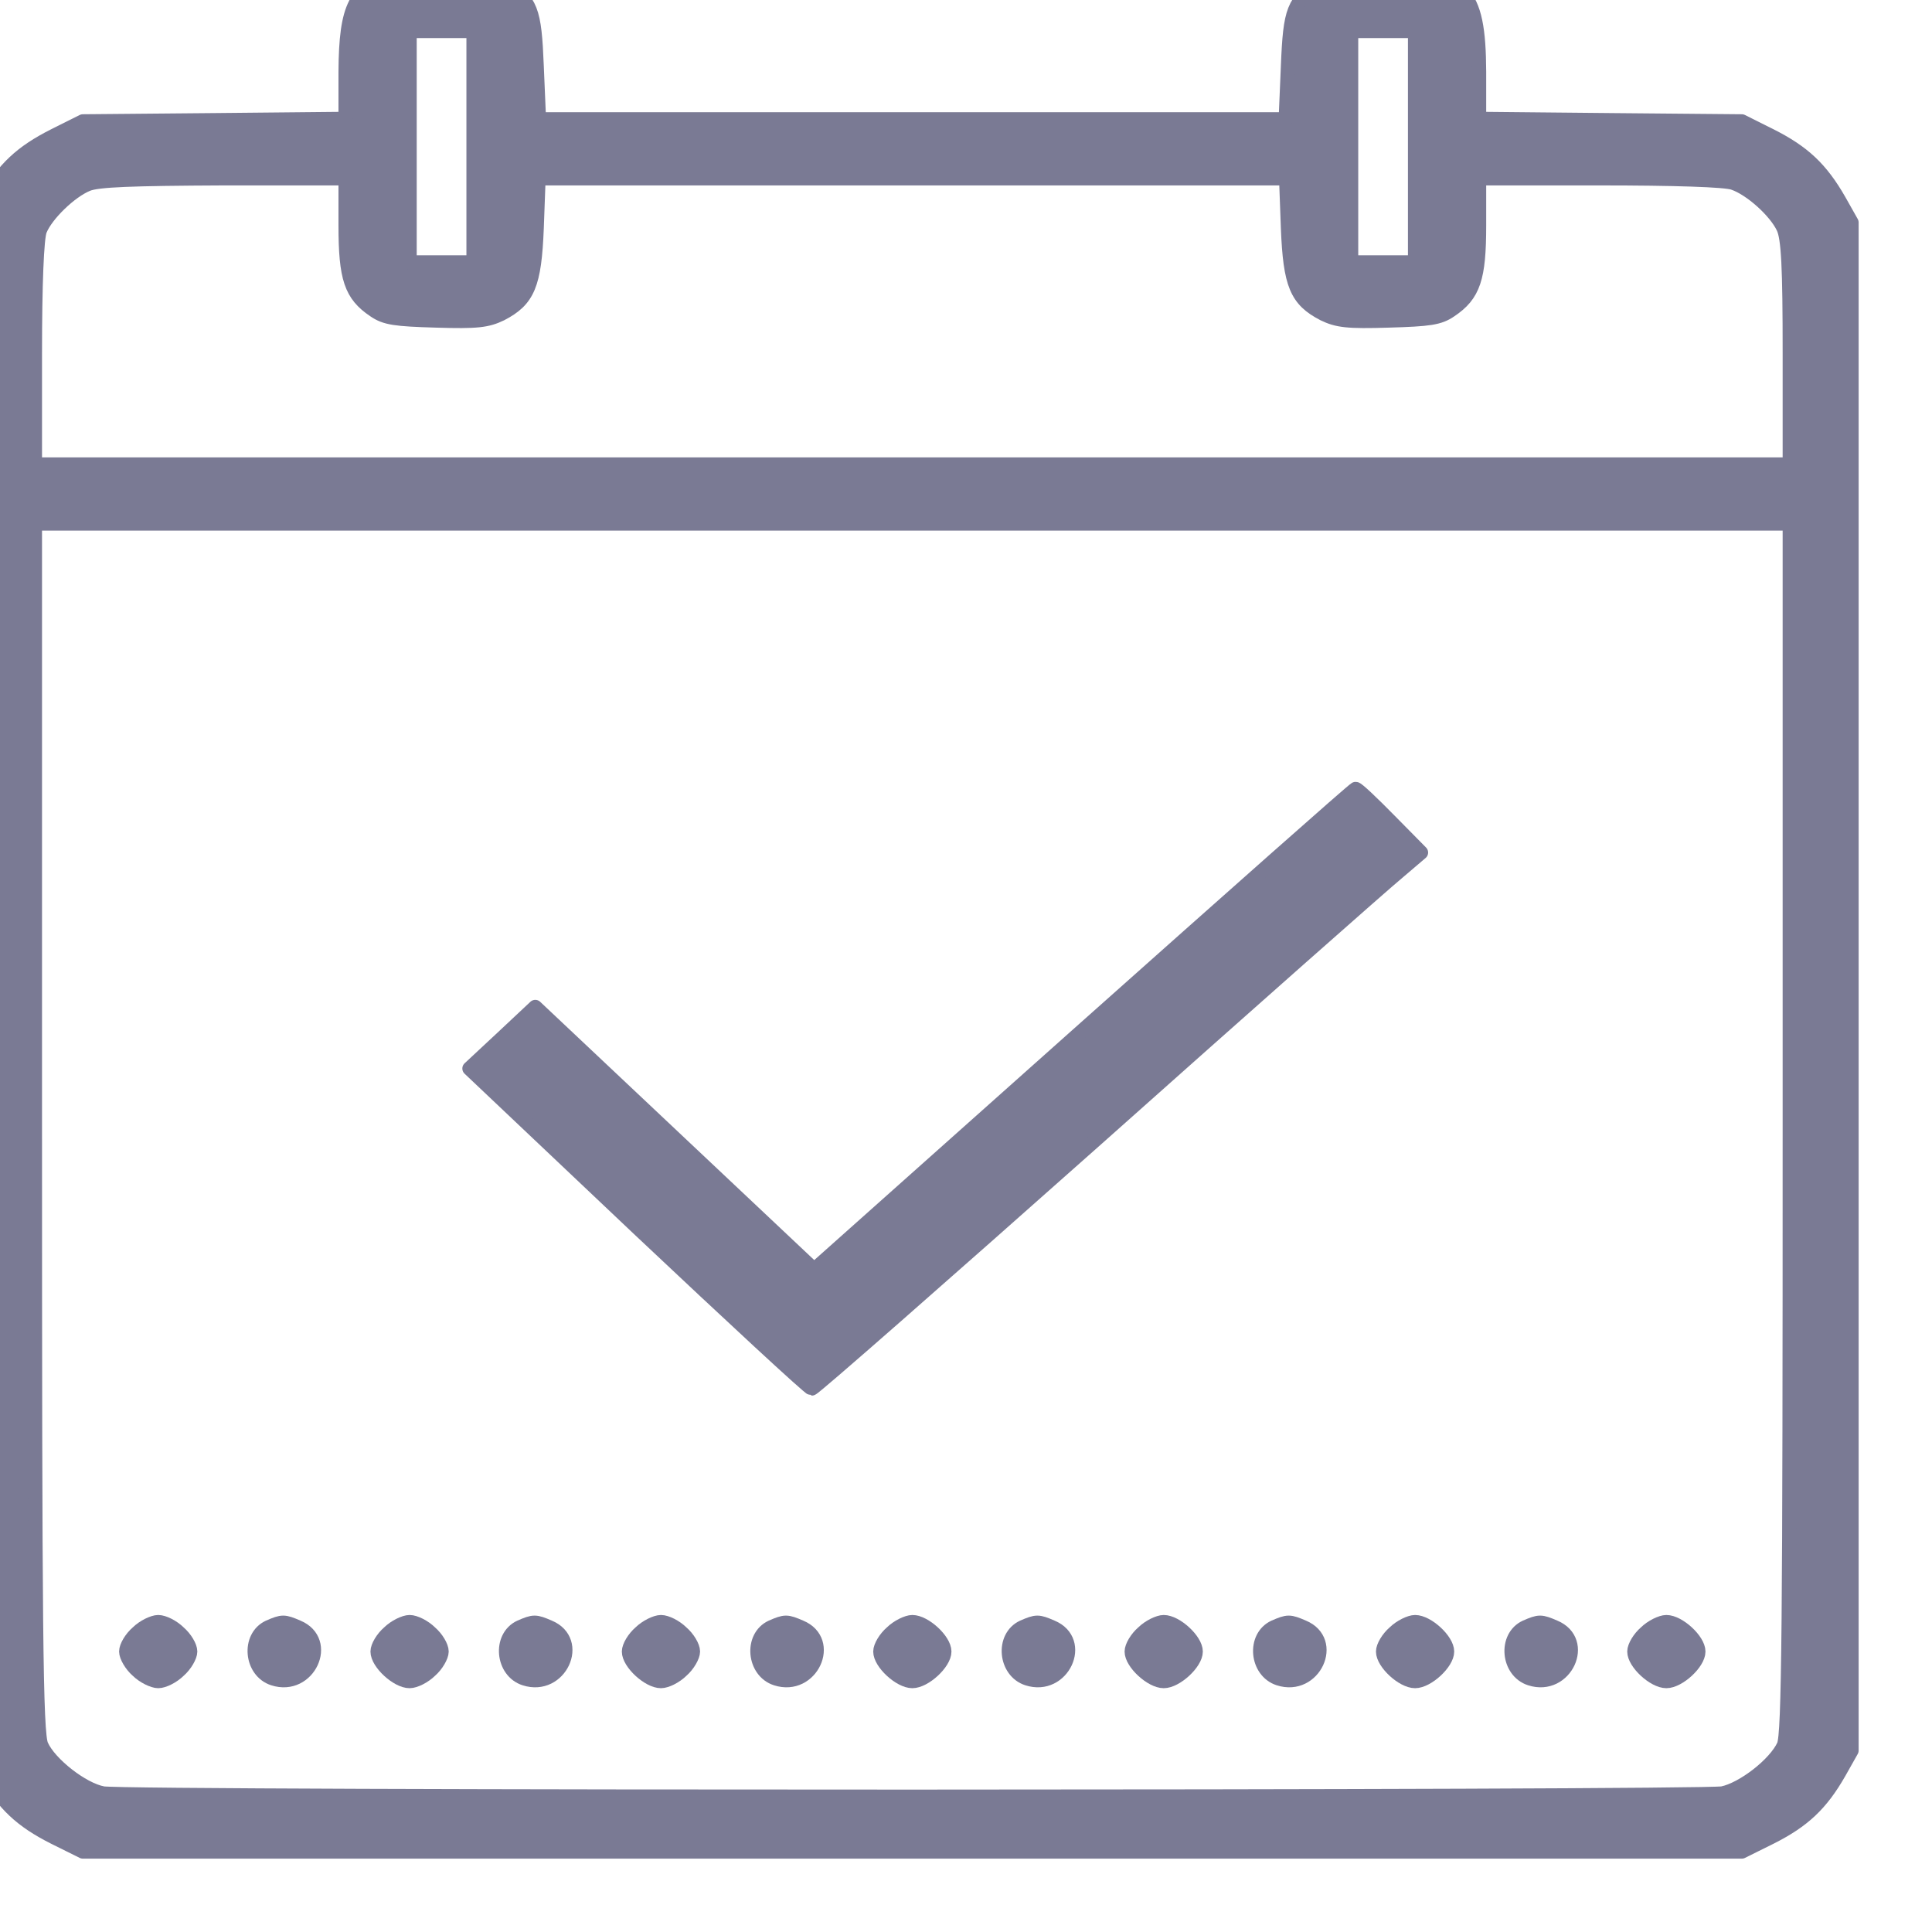
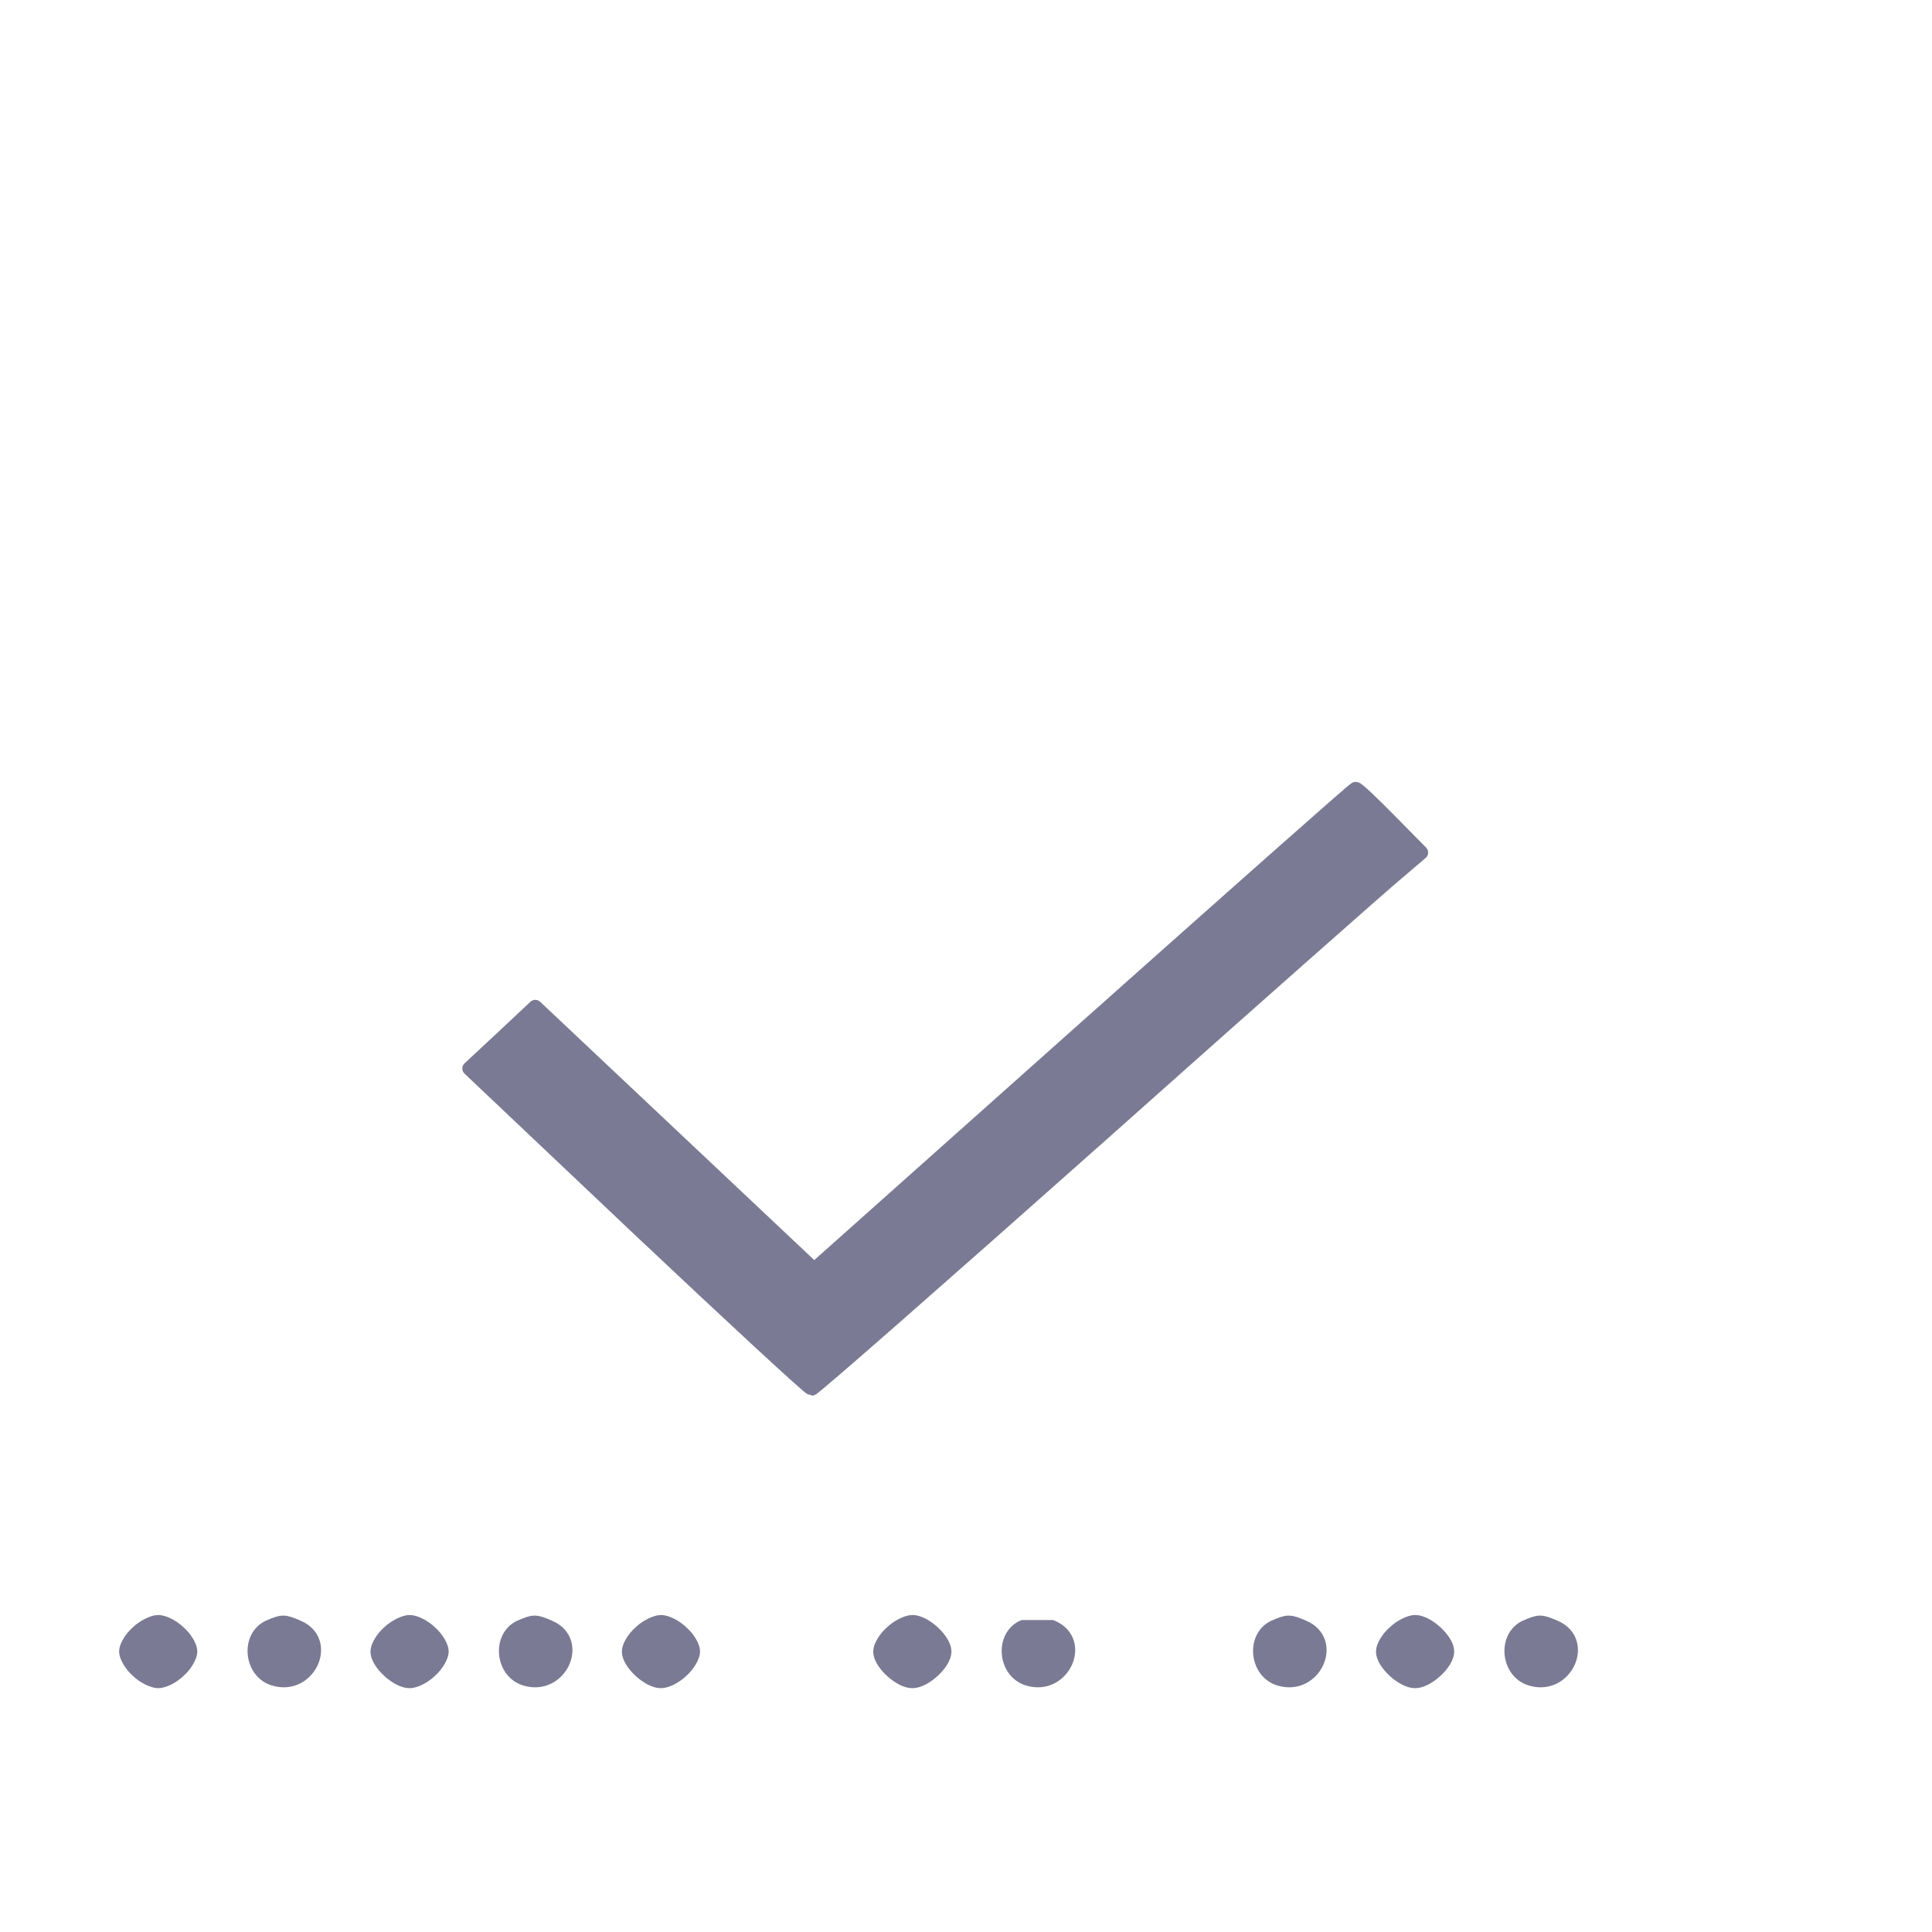
<svg xmlns="http://www.w3.org/2000/svg" width="18" height="18" viewBox="0 0 18 18">
  <style>svg{stroke:#000;stroke-linecap:round;stroke-linejoin:round;fill:#fff;fill-rule:evenodd;font-family:Roboto;font-size:14px;text-anchor:middle}svg text{paint-order:stroke;white-space:pre}svg .Text\.cls{stroke:none}</style>
  <g transform="translate(-0.25 -0.25)" stroke="#7A7A94" fill="#7A7A94">
    <g>
      <g transform="translate(0 5.03892e-7)">
-         <path d="M 3.934 0.025 C 3.56 0.138 3.474 0.307 3.47 0.918 L 3.47 1.358 L 2.248 1.37 L 1.022 1.381 L 0.754 1.515 C 0.451 1.668 0.285 1.821 0.115 2.119 L 0 2.323 L 0 9.441 L 0 16.559 L 0.115 16.763 C 0.285 17.061 0.451 17.214 0.754 17.367 L 1.022 17.5 L 8.75 17.5 L 16.478 17.5 L 16.746 17.367 C 17.049 17.214 17.215 17.061 17.385 16.763 L 17.5 16.559 L 17.5 9.441 L 17.5 2.323 L 17.385 2.119 C 17.215 1.821 17.049 1.668 16.746 1.515 L 16.478 1.381 L 15.256 1.37 L 14.03 1.358 L 14.03 0.918 C 14.026 0.146 13.889 0.009 13.127 0.009 C 12.735 0.009 12.659 0.021 12.557 0.091 C 12.301 0.264 12.271 0.338 12.25 0.868 L 12.229 1.362 L 8.75 1.362 L 5.271 1.362 L 5.25 0.868 C 5.229 0.338 5.199 0.264 4.948 0.091 C 4.854 0.028 4.756 0.009 4.437 0.001 C 4.224 -0.003 3.994 0.005 3.934 0.025 Z M 4.662 1.617 L 4.662 2.695 L 4.364 2.695 L 4.066 2.695 L 4.066 1.617 L 4.066 0.538 L 4.364 0.538 L 4.662 0.538 L 4.662 1.617 Z M 13.434 1.617 L 13.434 2.695 L 13.136 2.695 L 12.838 2.695 L 12.838 1.617 L 12.838 0.538 L 13.136 0.538 L 13.434 0.538 L 13.434 1.617 Z M 3.47 2.35 C 3.47 2.841 3.521 2.997 3.738 3.142 C 3.841 3.213 3.934 3.225 4.313 3.236 C 4.697 3.248 4.79 3.236 4.918 3.174 C 5.169 3.044 5.229 2.903 5.25 2.374 L 5.267 1.911 L 8.75 1.911 L 12.233 1.911 L 12.25 2.374 C 12.271 2.903 12.331 3.044 12.582 3.174 C 12.71 3.236 12.803 3.248 13.187 3.236 C 13.566 3.225 13.659 3.213 13.762 3.142 C 13.979 2.997 14.03 2.841 14.03 2.35 L 14.03 1.911 L 15.154 1.911 C 15.843 1.911 16.329 1.926 16.401 1.954 C 16.563 2.009 16.793 2.217 16.865 2.37 C 16.912 2.468 16.925 2.738 16.925 3.538 L 16.925 4.578 L 8.75 4.578 L 0.575 4.578 L 0.575 3.542 C 0.575 2.907 0.592 2.46 0.622 2.393 C 0.681 2.248 0.903 2.032 1.064 1.966 C 1.162 1.926 1.473 1.915 2.333 1.911 L 3.47 1.911 L 3.47 2.35 Z M 16.925 10.754 C 16.925 15.386 16.917 16.406 16.87 16.512 C 16.789 16.688 16.491 16.919 16.299 16.959 C 16.095 16.998 1.414 17.002 1.209 16.959 C 1.017 16.924 0.711 16.684 0.635 16.512 C 0.583 16.406 0.575 15.433 0.575 10.754 L 0.575 5.127 L 8.75 5.127 L 16.925 5.127 L 16.925 10.754 Z" stroke="#7A7A94" stroke-linejoin="miter" stroke-linecap="butt" fill="#7A7A94" fill-rule="nonzero" stroke-width="0.133" stroke-opacity="1" fill-opacity="1" />
-       </g>
+         </g>
      <g transform="translate(4.624 7.601)">
        <path d="M 5.723 2.24 L 3.211 4.479 L 1.912 3.255 L 0.613 2.031 L 0.307 2.318 L 0 2.604 L 1.575 4.095 C 2.444 4.914 3.168 5.585 3.189 5.585 C 3.211 5.585 4.398 4.542 5.829 3.271 C 7.26 1.996 8.528 0.875 8.648 0.777 L 8.865 0.592 L 8.571 0.294 C 8.409 0.129 8.269 -0.004 8.256 0 C 8.243 0 7.106 1.008 5.723 2.24 Z" stroke="#7A7A94" stroke-linejoin="miter" stroke-linecap="butt" fill="#7A7A94" fill-rule="nonzero" stroke-width="0.133" stroke-opacity="1" fill-opacity="1" />
      </g>
      <g transform="translate(1.426 15.363)">
        <path d="M 0.106 0.098 C 0.047 0.149 0 0.228 0 0.274 C 0 0.317 0.047 0.4 0.106 0.451 C 0.162 0.506 0.251 0.549 0.298 0.549 C 0.349 0.549 0.434 0.506 0.49 0.451 C 0.549 0.4 0.596 0.317 0.596 0.274 C 0.596 0.228 0.549 0.149 0.49 0.098 C 0.434 0.043 0.349 0 0.298 0 C 0.251 0 0.162 0.043 0.106 0.098 Z" stroke="#7A7A94" stroke-linejoin="miter" stroke-linecap="butt" fill="#7A7A94" fill-rule="nonzero" stroke-width="0.133" stroke-opacity="1" fill-opacity="1" />
      </g>
      <g transform="translate(2.623 15.369)">
        <path d="M 0.132 0.041 C -0.064 0.132 -0.035 0.452 0.174 0.519 C 0.501 0.625 0.71 0.17 0.4 0.041 C 0.272 -0.014 0.259 -0.014 0.132 0.041 Z" stroke="#7A7A94" stroke-linejoin="miter" stroke-linecap="butt" fill="#7A7A94" fill-rule="nonzero" stroke-width="0.133" stroke-opacity="1" fill-opacity="1" />
      </g>
      <g transform="translate(3.768 15.363)">
        <path d="M 0.106 0.098 C 0.047 0.149 0 0.228 0 0.274 C 0 0.38 0.183 0.549 0.298 0.549 C 0.349 0.549 0.434 0.506 0.49 0.451 C 0.549 0.4 0.596 0.317 0.596 0.274 C 0.596 0.228 0.549 0.149 0.49 0.098 C 0.434 0.043 0.349 0 0.298 0 C 0.251 0 0.162 0.043 0.106 0.098 Z" stroke="#7A7A94" stroke-linejoin="miter" stroke-linecap="butt" fill="#7A7A94" fill-rule="nonzero" stroke-width="0.133" stroke-opacity="1" fill-opacity="1" />
      </g>
      <g transform="translate(4.965 15.369)">
        <path d="M 0.132 0.041 C -0.064 0.132 -0.035 0.452 0.174 0.519 C 0.501 0.625 0.71 0.17 0.4 0.041 C 0.272 -0.014 0.259 -0.014 0.132 0.041 Z" stroke="#7A7A94" stroke-linejoin="miter" stroke-linecap="butt" fill="#7A7A94" fill-rule="nonzero" stroke-width="0.133" stroke-opacity="1" fill-opacity="1" />
      </g>
      <g transform="translate(6.11 15.363)">
        <path d="M 0.106 0.098 C 0.047 0.149 0 0.228 0 0.274 C 0 0.38 0.183 0.549 0.298 0.549 C 0.349 0.549 0.434 0.506 0.49 0.451 C 0.549 0.4 0.596 0.317 0.596 0.274 C 0.596 0.228 0.549 0.149 0.49 0.098 C 0.434 0.043 0.349 0 0.298 0 C 0.251 0 0.162 0.043 0.106 0.098 Z" stroke="#7A7A94" stroke-linejoin="miter" stroke-linecap="butt" fill="#7A7A94" fill-rule="nonzero" stroke-width="0.133" stroke-opacity="1" fill-opacity="1" />
      </g>
      <g transform="translate(7.307 15.369)">
-         <path d="M 0.132 0.041 C -0.064 0.132 -0.035 0.452 0.174 0.519 C 0.501 0.625 0.71 0.17 0.4 0.041 C 0.272 -0.014 0.259 -0.014 0.132 0.041 Z" stroke="#7A7A94" stroke-linejoin="miter" stroke-linecap="butt" fill="#7A7A94" fill-rule="nonzero" stroke-width="0.133" stroke-opacity="1" fill-opacity="1" />
-       </g>
+         </g>
      <g transform="translate(8.452 15.363)">
        <path d="M 0.106 0.098 C 0.047 0.149 0 0.228 0 0.274 C 0 0.38 0.183 0.549 0.298 0.549 C 0.413 0.549 0.596 0.38 0.596 0.274 C 0.596 0.169 0.413 0 0.298 0 C 0.251 0 0.162 0.043 0.106 0.098 Z" stroke="#7A7A94" stroke-linejoin="miter" stroke-linecap="butt" fill="#7A7A94" fill-rule="nonzero" stroke-width="0.133" stroke-opacity="1" fill-opacity="1" />
      </g>
      <g transform="translate(9.649 15.369)">
-         <path d="M 0.132 0.041 C -0.064 0.132 -0.035 0.452 0.174 0.519 C 0.501 0.625 0.71 0.17 0.4 0.041 C 0.272 -0.014 0.259 -0.014 0.132 0.041 Z" stroke="#7A7A94" stroke-linejoin="miter" stroke-linecap="butt" fill="#7A7A94" fill-rule="nonzero" stroke-width="0.133" stroke-opacity="1" fill-opacity="1" />
+         <path d="M 0.132 0.041 C -0.064 0.132 -0.035 0.452 0.174 0.519 C 0.501 0.625 0.71 0.17 0.4 0.041 Z" stroke="#7A7A94" stroke-linejoin="miter" stroke-linecap="butt" fill="#7A7A94" fill-rule="nonzero" stroke-width="0.133" stroke-opacity="1" fill-opacity="1" />
      </g>
      <g transform="translate(10.794 15.363)">
-         <path d="M 0.106 0.098 C 0.047 0.149 0 0.228 0 0.274 C 0 0.38 0.183 0.549 0.298 0.549 C 0.413 0.549 0.596 0.38 0.596 0.274 C 0.596 0.169 0.413 0 0.298 0 C 0.251 0 0.162 0.043 0.106 0.098 Z" stroke="#7A7A94" stroke-linejoin="miter" stroke-linecap="butt" fill="#7A7A94" fill-rule="nonzero" stroke-width="0.133" stroke-opacity="1" fill-opacity="1" />
-       </g>
+         </g>
      <g transform="translate(11.991 15.369)">
        <path d="M 0.132 0.041 C -0.064 0.132 -0.035 0.452 0.174 0.519 C 0.501 0.625 0.71 0.17 0.4 0.041 C 0.272 -0.014 0.259 -0.014 0.132 0.041 Z" stroke="#7A7A94" stroke-linejoin="miter" stroke-linecap="butt" fill="#7A7A94" fill-rule="nonzero" stroke-width="0.133" stroke-opacity="1" fill-opacity="1" />
      </g>
      <g transform="translate(13.136 15.363)">
        <path d="M 0.106 0.098 C 0.047 0.149 0 0.228 0 0.274 C 0 0.38 0.183 0.549 0.298 0.549 C 0.413 0.549 0.596 0.38 0.596 0.274 C 0.596 0.169 0.413 0 0.298 0 C 0.251 0 0.162 0.043 0.106 0.098 Z" stroke="#7A7A94" stroke-linejoin="miter" stroke-linecap="butt" fill="#7A7A94" fill-rule="nonzero" stroke-width="0.133" stroke-opacity="1" fill-opacity="1" />
      </g>
      <g transform="translate(14.333 15.369)">
        <path d="M 0.132 0.041 C -0.064 0.132 -0.035 0.452 0.174 0.519 C 0.501 0.625 0.71 0.17 0.4 0.041 C 0.272 -0.014 0.259 -0.014 0.132 0.041 Z" stroke="#7A7A94" stroke-linejoin="miter" stroke-linecap="butt" fill="#7A7A94" fill-rule="nonzero" stroke-width="0.133" stroke-opacity="1" fill-opacity="1" />
      </g>
      <g transform="translate(15.477 15.363)">
-         <path d="M 0.106 0.098 C 0.047 0.149 0 0.228 0 0.274 C 0 0.38 0.183 0.549 0.298 0.549 C 0.413 0.549 0.596 0.38 0.596 0.274 C 0.596 0.169 0.413 0 0.298 0 C 0.251 0 0.162 0.043 0.106 0.098 Z" stroke="#7A7A94" stroke-linejoin="miter" stroke-linecap="butt" fill="#7A7A94" fill-rule="nonzero" stroke-width="0.133" stroke-opacity="1" fill-opacity="1" />
-       </g>
+         </g>
    </g>
  </g>
</svg>